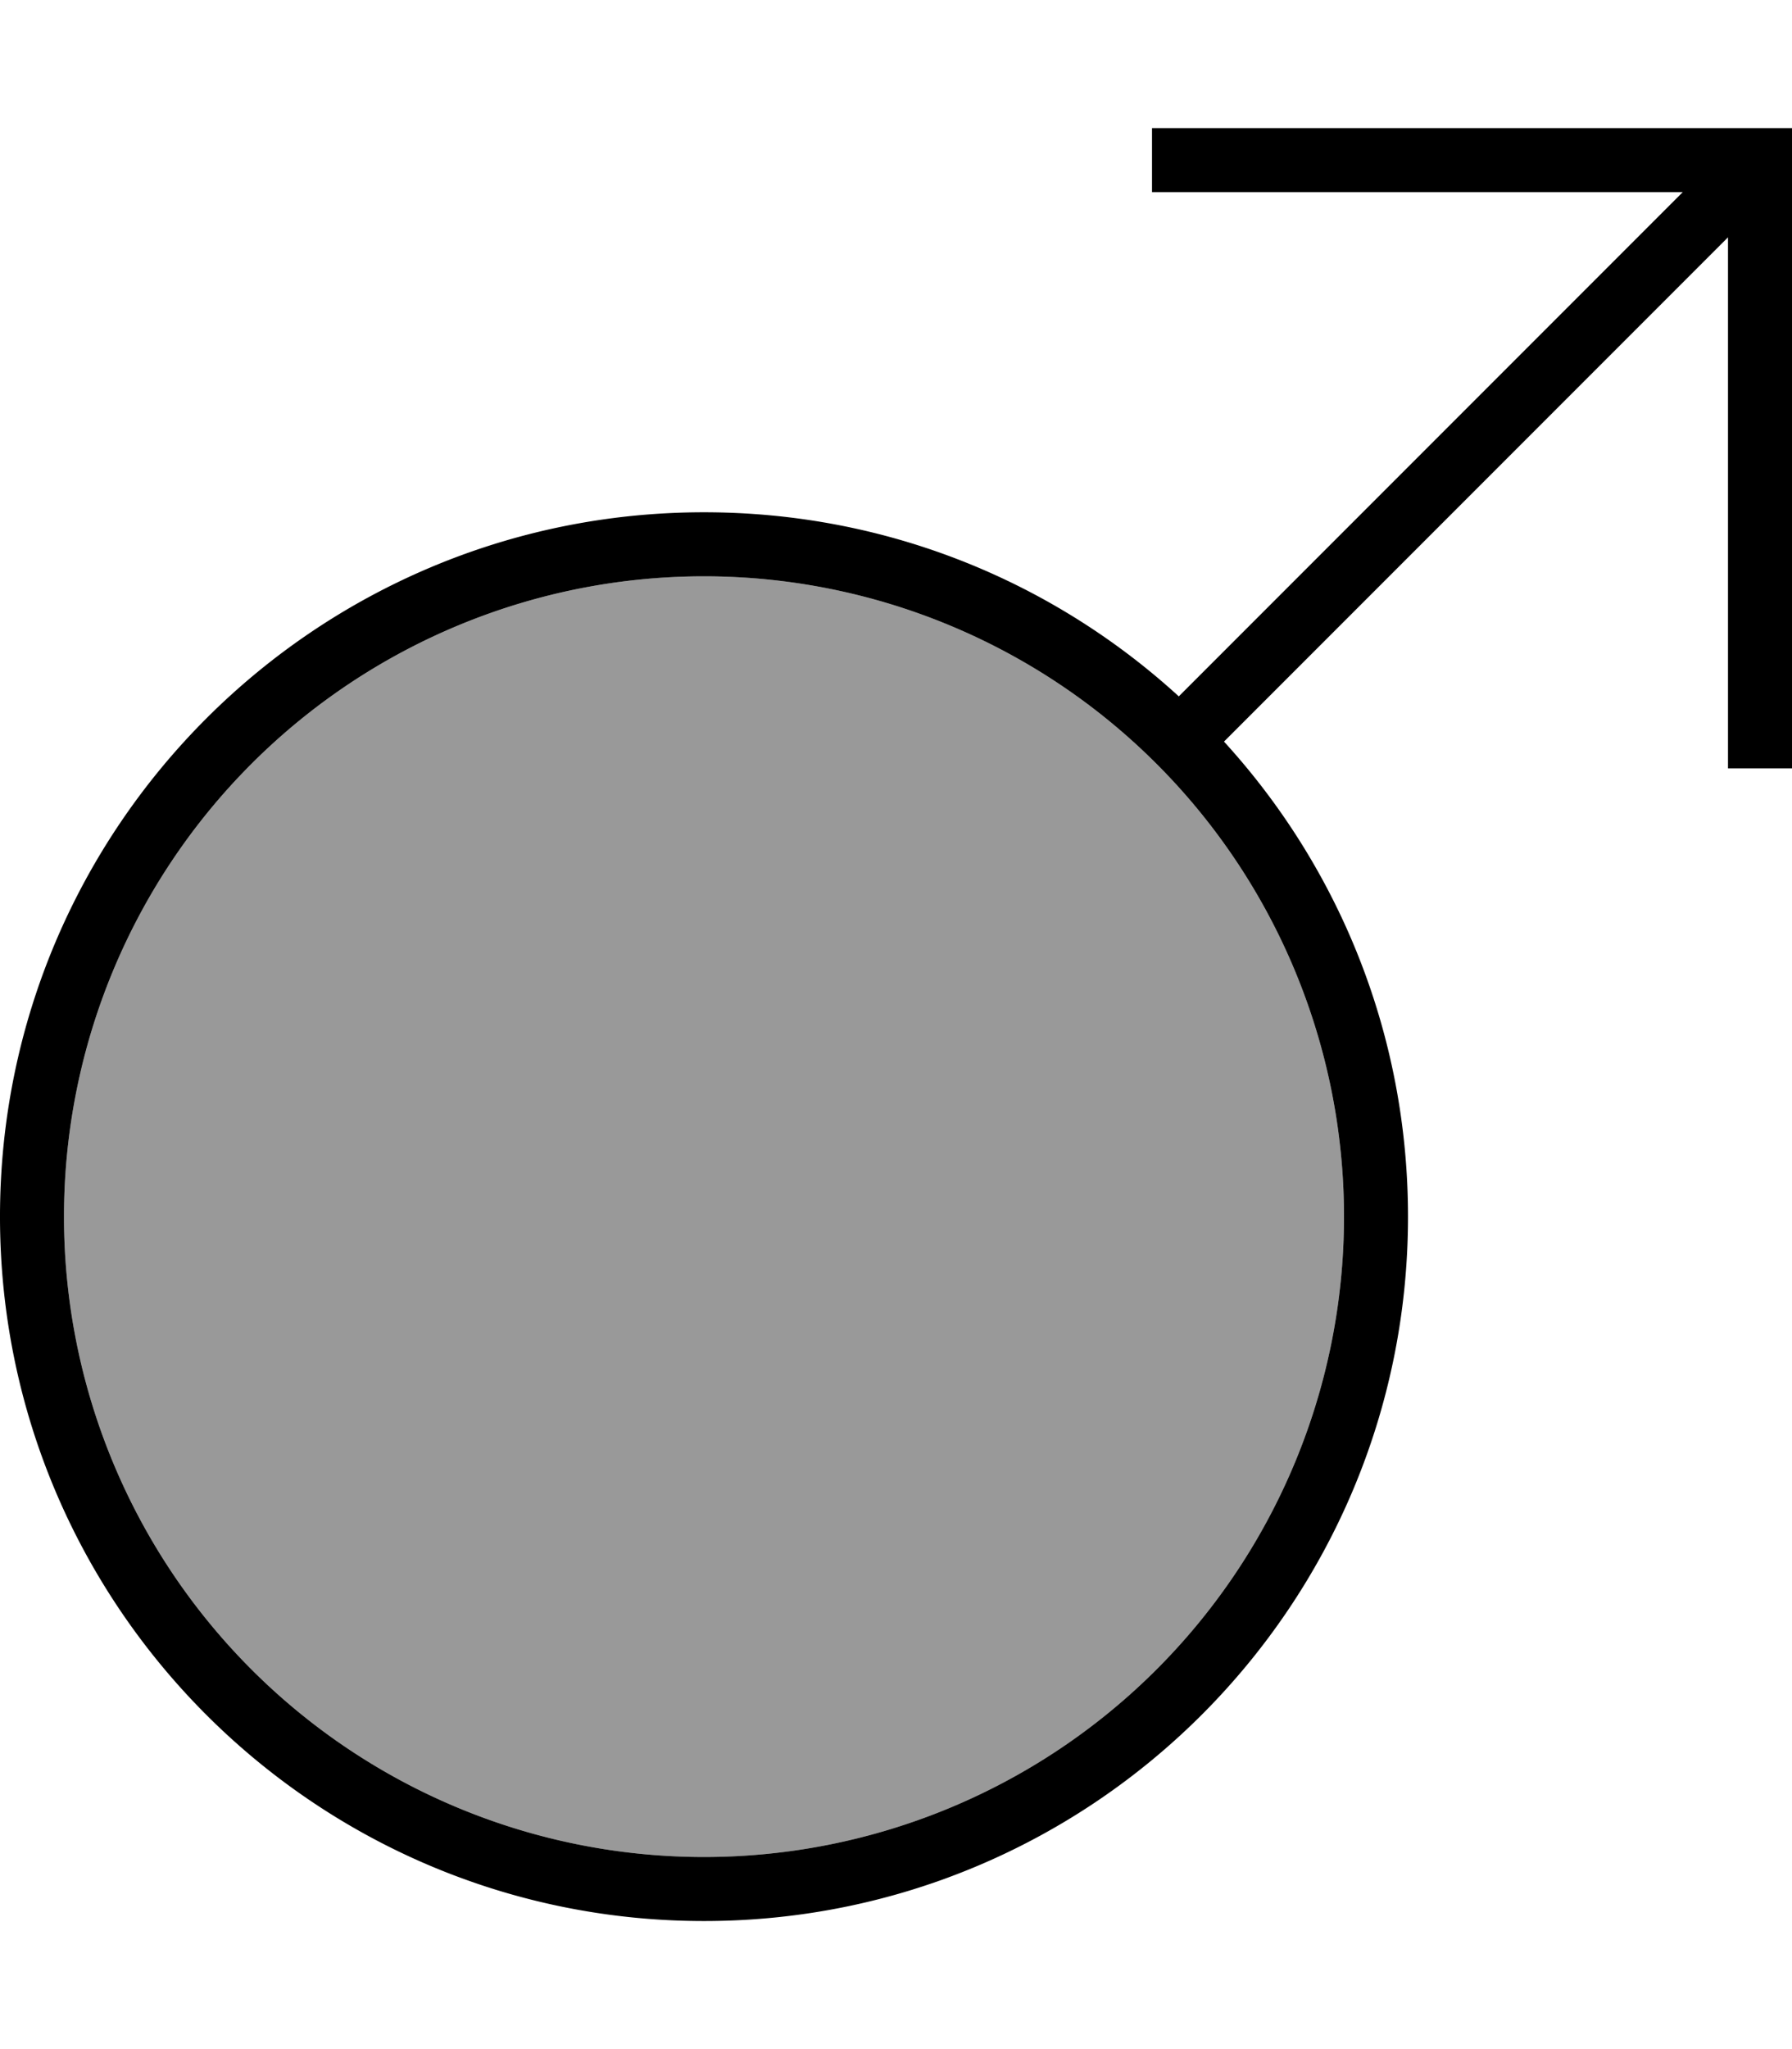
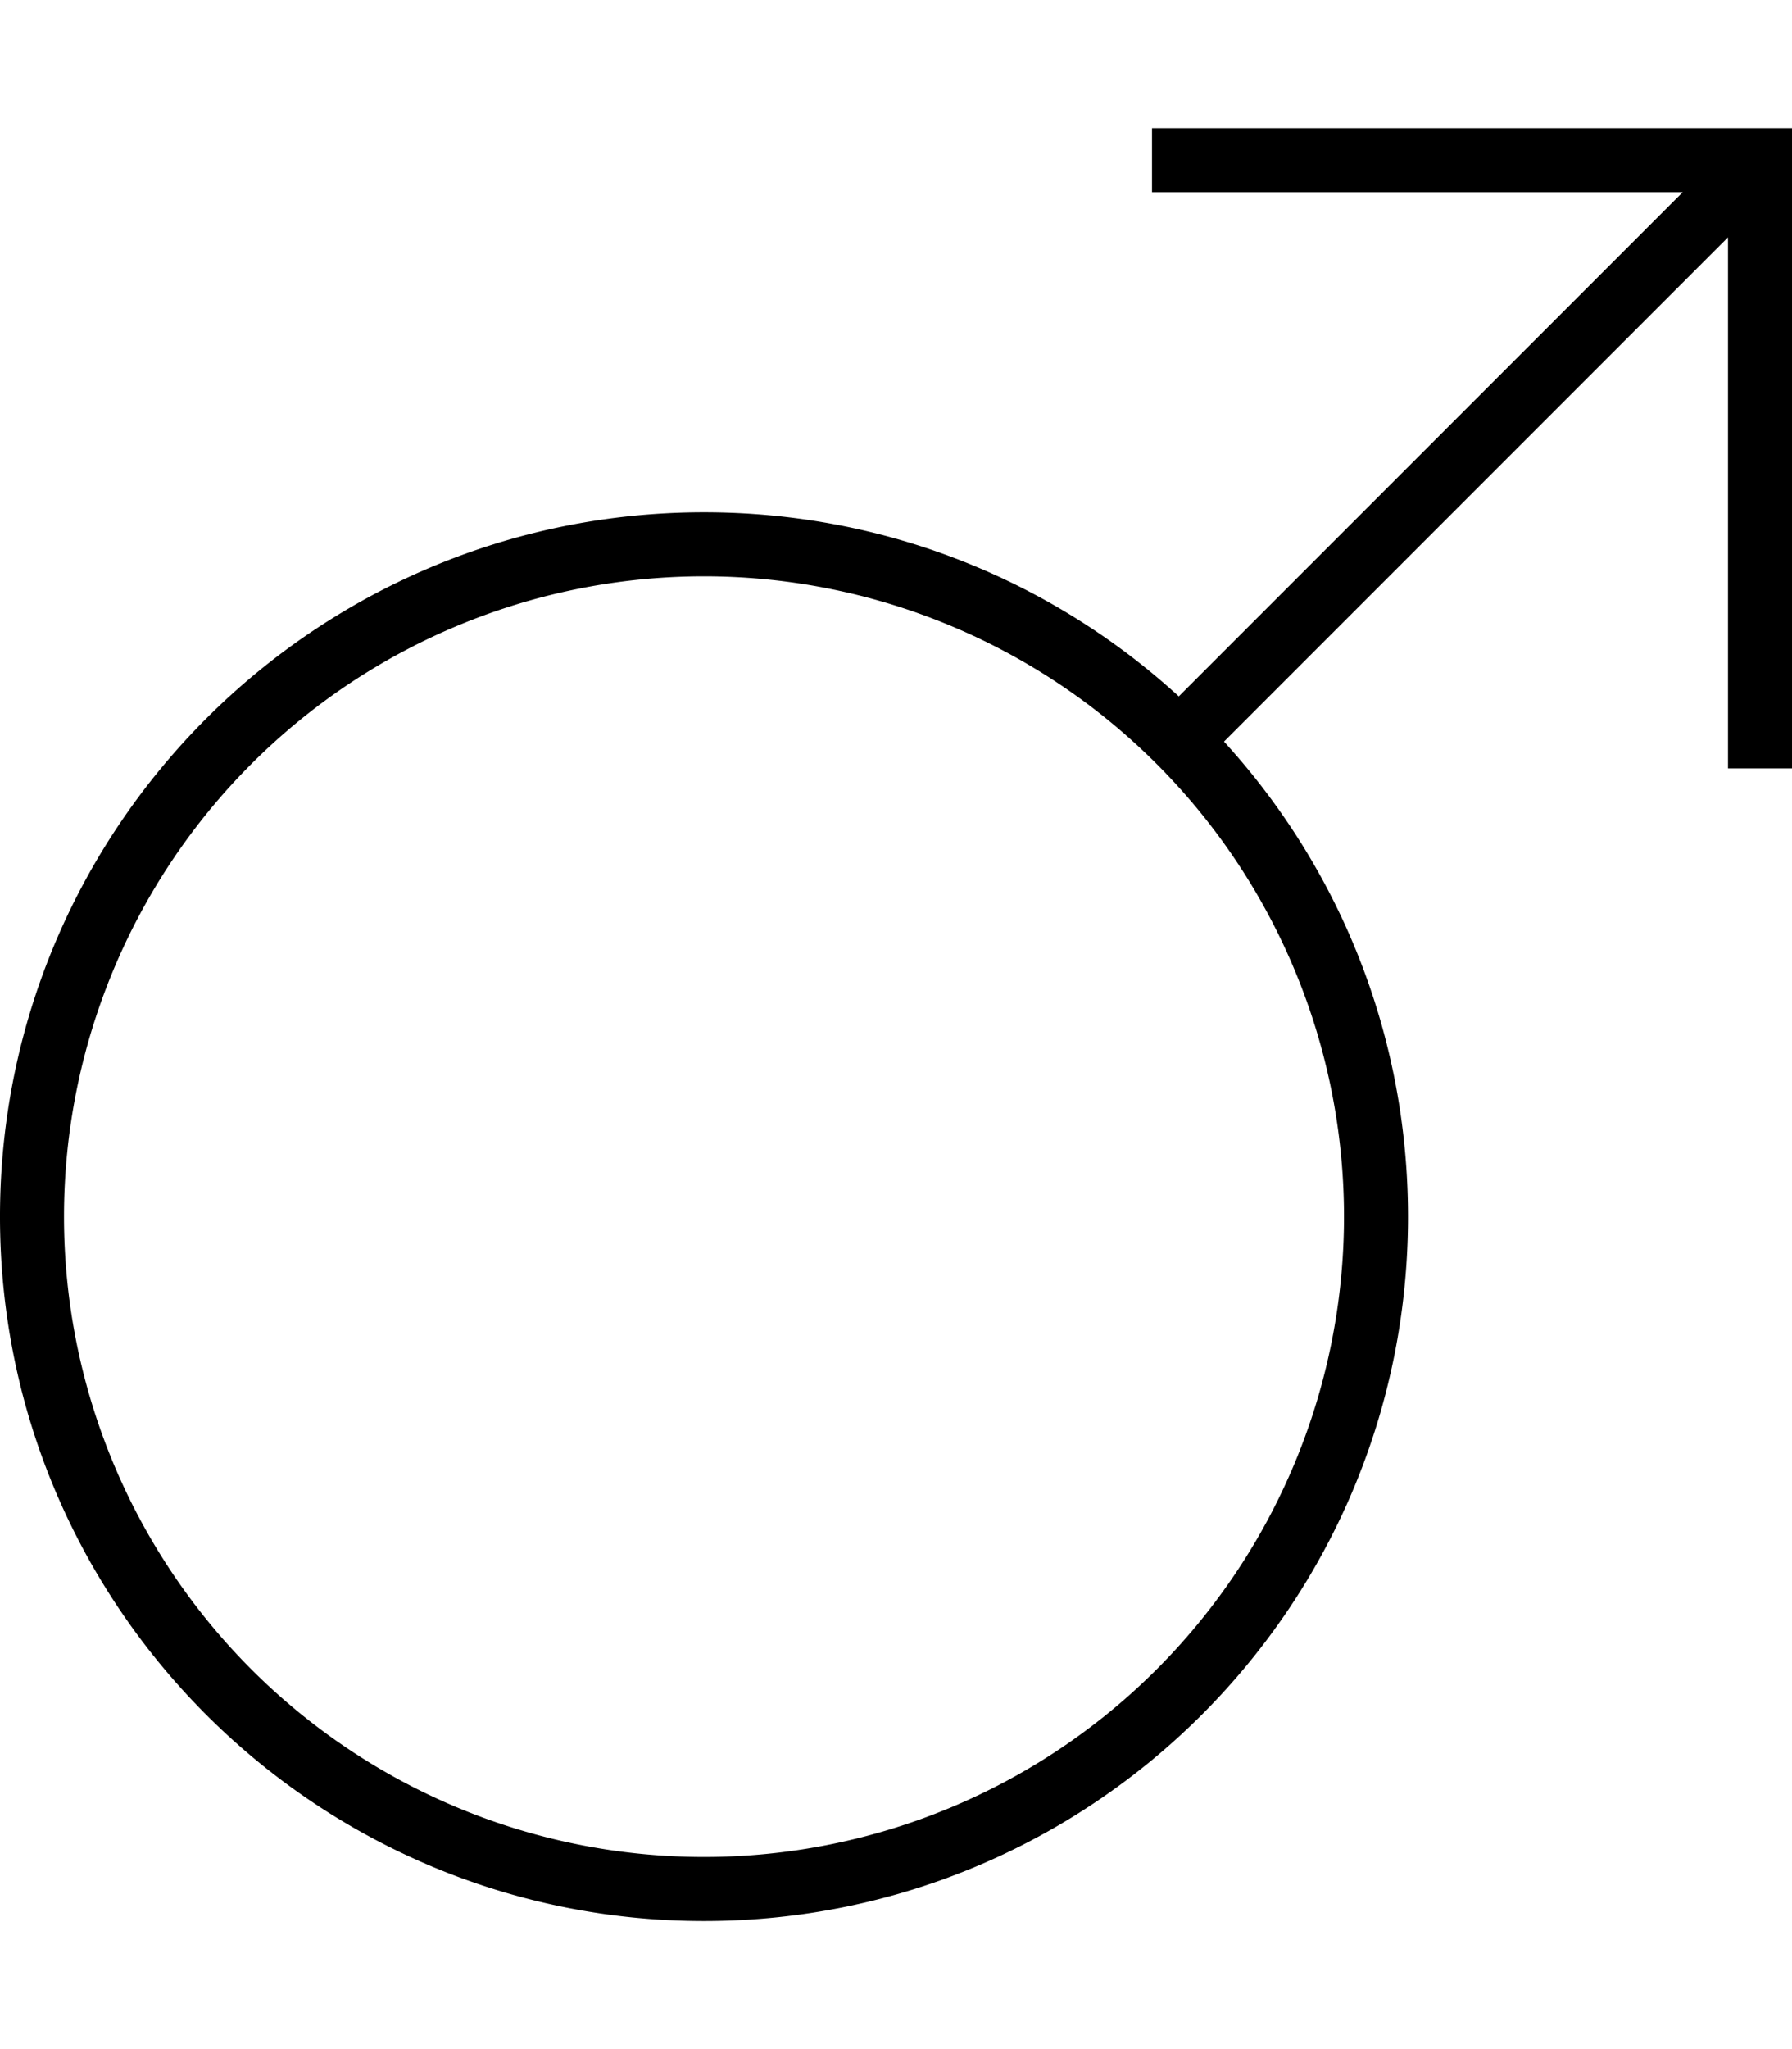
<svg xmlns="http://www.w3.org/2000/svg" viewBox="0 0 448 512">
-   <path style="fill:currentColor;opacity:.4" d="M16 304a160 160 0 1 0 320 0 160 160 0 1 0 -320 0z" />
  <path style="fill:currentColor;opacity:1" d="M296 32l-8 0 0 16 132.7 0-126 126c-31.3-28.6-72.9-46-118.7-46-97.2 0-176 78.8-176 176s78.8 176 176 176 176-78.8 176-176c0-45.7-17.4-87.4-46-118.7l126-126 0 132.7 16 0 0-160-152 0zM16 304a160 160 0 1 1 320 0 160 160 0 1 1 -320 0z" />
</svg>